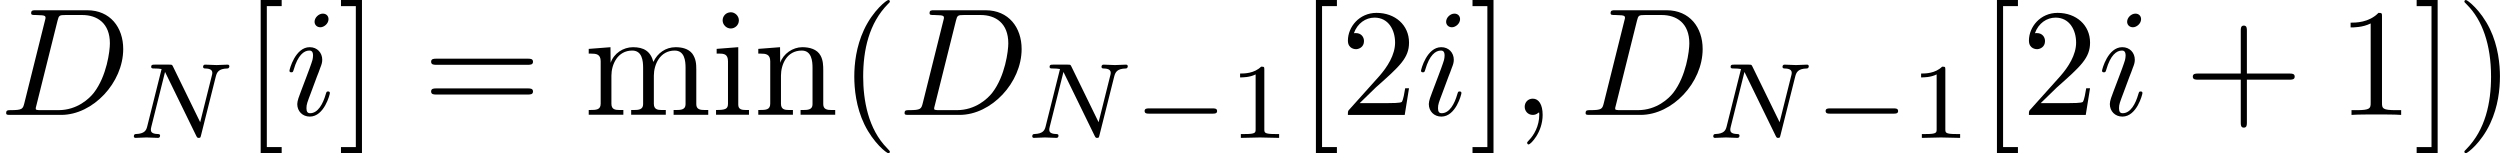
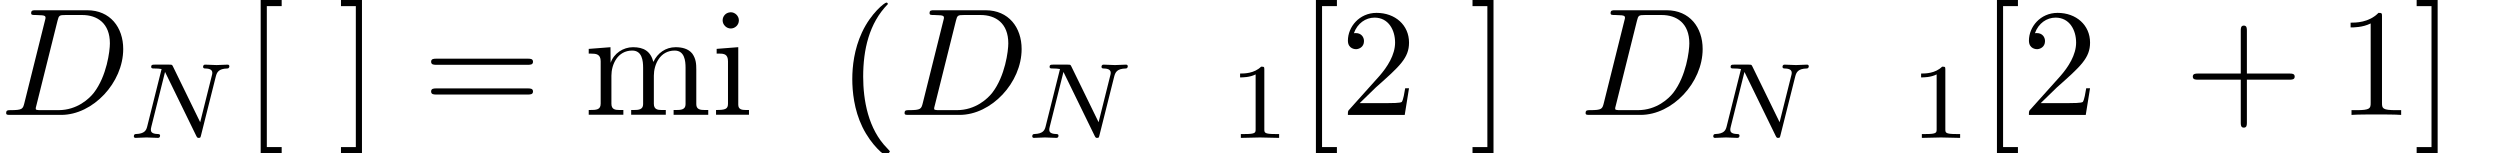
<svg xmlns="http://www.w3.org/2000/svg" xmlns:xlink="http://www.w3.org/1999/xlink" height="12.5pt" version="1.1" viewBox="61.768 55.293 162.565 9.963" width="203.968pt">
  <defs>
    <path d="m0.369 -4.294v0.309h0.189c0.289 0 0.548 0.04 0.548 0.498v2.76c0 0.349 -0.179 0.408 -0.777 0.408v0.309h2.142v-0.309h-0.199c-0.259 0 -0.498 -0.03 -0.498 -0.349v-3.736l-1.405 0.11zm0.837 -2.371c-0.249 0.03 -0.448 0.249 -0.448 0.518c0 0.289 0.249 0.528 0.528 0.528c0.269 0 0.528 -0.219 0.528 -0.528c0 -0.289 -0.249 -0.528 -0.528 -0.528c-0.03 0 -0.05 0.01 -0.08 0.01z" id="g0-105" />
    <path d="m0.319 -4.294v0.309h0.149c0.329 0 0.628 0.03 0.628 0.498v2.75c0 0.408 -0.279 0.418 -0.717 0.418h-0.06v0.309h2.252v-0.309h-0.259c-0.279 0 -0.518 -0.04 -0.518 -0.408v-1.823c0 -0.727 0.399 -1.634 1.355 -1.634c0.638 0 0.707 0.658 0.707 1.116v2.371c0 0.359 -0.299 0.379 -0.628 0.379h-0.149v0.309h2.252v-0.309h-0.259c-0.279 0 -0.518 -0.04 -0.518 -0.408v-1.823c0 -0.727 0.399 -1.634 1.355 -1.634c0.638 0 0.707 0.658 0.707 1.116v2.371c0 0.359 -0.299 0.379 -0.628 0.379h-0.149v0.309h2.252v-0.309h-0.209c-0.299 0 -0.568 -0.03 -0.568 -0.379v-2.252c0 -0.369 -0.02 -0.697 -0.259 -1.036c-0.259 -0.329 -0.687 -0.418 -1.086 -0.418c-0.648 0 -1.176 0.379 -1.445 0.956c-0.189 -0.707 -0.638 -0.956 -1.325 -0.956c-0.638 0 -1.245 0.399 -1.455 1.016l-0.01 -1.016l-1.415 0.11z" id="g0-109" />
-     <path d="m0.319 -4.294v0.309h0.149c0.329 0 0.628 0.03 0.628 0.498v2.75c0 0.408 -0.279 0.418 -0.717 0.418h-0.06v0.309h2.252v-0.309h-0.259c-0.279 0 -0.518 -0.04 -0.518 -0.408v-1.823c0 -0.717 0.369 -1.634 1.355 -1.634c0.638 0 0.697 0.687 0.697 1.116v2.381c0 0.339 -0.289 0.369 -0.598 0.369h-0.179v0.309h2.252v-0.309h-0.249c-0.269 0 -0.528 -0.04 -0.528 -0.379v-2.182c0 -0.329 -0.01 -0.667 -0.169 -0.966c-0.229 -0.438 -0.737 -0.558 -1.196 -0.558c-0.608 0 -1.235 0.418 -1.435 1.016l-0.01 -1.016l-1.415 0.11z" id="g0-110" />
    <path d="m2.336 -4.435c0 -0.188 -0.014 -0.195 -0.209 -0.195c-0.446 0.439 -1.081 0.446 -1.367 0.446v0.251c0.167 0 0.628 0 1.011 -0.195v3.557c0 0.23 0 0.321 -0.697 0.321h-0.265v0.251c0.126 -0.007 0.983 -0.028 1.241 -0.028c0.216 0 1.095 0.021 1.248 0.028v-0.251h-0.265c-0.697 0 -0.697 -0.091 -0.697 -0.321v-3.864z" id="g5-49" />
-     <path d="m2.022 -0.01c0 -0.658 -0.249 -1.046 -0.638 -1.046c-0.329 0 -0.528 0.249 -0.528 0.528c0 0.269 0.199 0.528 0.528 0.528c0.12 0 0.249 -0.04 0.349 -0.13c0.03 -0.02 0.04 -0.03 0.05 -0.03s0.02 0.01 0.02 0.149c0 0.737 -0.349 1.335 -0.677 1.664c-0.11 0.11 -0.11 0.13 -0.11 0.159c0 0.07 0.05 0.11 0.1 0.11c0.11 0 0.907 -0.767 0.907 -1.933z" id="g2-59" />
    <path d="m1.584 -0.777c-0.1 0.389 -0.12 0.468 -0.907 0.468c-0.169 0 -0.279 0 -0.279 0.189c0 0.12 0.09 0.12 0.279 0.12h3.298c2.072 0 4.035 -2.102 4.035 -4.284c0 -1.405 -0.847 -2.521 -2.341 -2.521h-3.347c-0.189 0 -0.299 0 -0.299 0.189c0 0.12 0.09 0.12 0.289 0.12c0.13 0 0.309 0.01 0.428 0.02c0.159 0.02 0.219 0.05 0.219 0.159c0 0.04 -0.01 0.07 -0.04 0.189l-1.335 5.35zm2.152 -5.34c0.09 -0.349 0.11 -0.379 0.538 -0.379h1.066c0.976 0 1.803 0.528 1.803 1.843c0 0.488 -0.199 2.122 -1.046 3.218c-0.289 0.369 -1.076 1.126 -2.301 1.126h-1.126c-0.139 0 -0.159 0 -0.219 -0.01c-0.1 -0.01 -0.13 -0.02 -0.13 -0.1c0 -0.03 0 -0.05 0.05 -0.229l1.365 -5.469z" id="g2-68" />
-     <path d="m2.829 -6.227c0 -0.199 -0.139 -0.359 -0.369 -0.359c-0.269 0 -0.538 0.259 -0.538 0.528c0 0.189 0.139 0.359 0.379 0.359c0.229 0 0.528 -0.229 0.528 -0.528zm-0.757 3.746c0.12 -0.289 0.12 -0.309 0.219 -0.578c0.08 -0.199 0.13 -0.339 0.13 -0.528c0 -0.448 -0.319 -0.817 -0.817 -0.817c-0.936 0 -1.315 1.445 -1.315 1.534c0 0.1 0.1 0.1 0.12 0.1c0.1 0 0.11 -0.02 0.159 -0.179c0.269 -0.936 0.667 -1.235 1.006 -1.235c0.08 0 0.249 0 0.249 0.319c0 0.209 -0.07 0.418 -0.11 0.518c-0.08 0.259 -0.528 1.415 -0.687 1.843c-0.1 0.259 -0.229 0.588 -0.229 0.797c0 0.468 0.339 0.817 0.817 0.817c0.936 0 1.305 -1.445 1.305 -1.534c0 -0.1 -0.09 -0.1 -0.12 -0.1c-0.1 0 -0.1 0.03 -0.149 0.179c-0.179 0.628 -0.508 1.235 -1.016 1.235c-0.169 0 -0.239 -0.1 -0.239 -0.329c0 -0.249 0.06 -0.389 0.289 -0.996l0.389 -1.046z" id="g2-105" />
-     <path d="m3.298 2.391c0 -0.03 0 -0.05 -0.169 -0.219c-1.245 -1.255 -1.564 -3.138 -1.564 -4.663c0 -1.734 0.379 -3.467 1.604 -4.712c0.13 -0.12 0.13 -0.139 0.13 -0.169c0 -0.07 -0.04 -0.1 -0.1 -0.1c-0.1 0 -0.996 0.677 -1.584 1.943c-0.508 1.096 -0.628 2.202 -0.628 3.039c0 0.777 0.11 1.983 0.658 3.108c0.598 1.225 1.455 1.873 1.554 1.873c0.06 0 0.1 -0.03 0.1 -0.1z" id="g4-40" />
-     <path d="m2.879 -2.491c0 -0.777 -0.11 -1.983 -0.658 -3.108c-0.598 -1.225 -1.455 -1.873 -1.554 -1.873c-0.06 0 -0.1 0.04 -0.1 0.1c0 0.03 0 0.05 0.189 0.229c0.976 0.986 1.544 2.57 1.544 4.653c0 1.704 -0.369 3.457 -1.604 4.712c-0.13 0.12 -0.13 0.139 -0.13 0.169c0 0.06 0.04 0.1 0.1 0.1c0.1 0 0.996 -0.677 1.584 -1.943c0.508 -1.096 0.628 -2.202 0.628 -3.039z" id="g4-41" />
+     <path d="m3.298 2.391c0 -0.03 0 -0.05 -0.169 -0.219c-1.245 -1.255 -1.564 -3.138 -1.564 -4.663c0 -1.734 0.379 -3.467 1.604 -4.712c0 -0.07 -0.04 -0.1 -0.1 -0.1c-0.1 0 -0.996 0.677 -1.584 1.943c-0.508 1.096 -0.628 2.202 -0.628 3.039c0 0.777 0.11 1.983 0.658 3.108c0.598 1.225 1.455 1.873 1.554 1.873c0.06 0 0.1 -0.03 0.1 -0.1z" id="g4-40" />
    <path d="m4.075 -2.291h2.78c0.139 0 0.329 0 0.329 -0.199s-0.189 -0.199 -0.329 -0.199h-2.78v-2.79c0 -0.139 0 -0.329 -0.199 -0.329s-0.199 0.189 -0.199 0.329v2.79h-2.79c-0.139 0 -0.329 0 -0.329 0.199s0.189 0.199 0.329 0.199h2.79v2.79c0 0.139 0 0.329 0.199 0.329s0.199 -0.189 0.199 -0.329v-2.79z" id="g4-43" />
    <path d="m2.929 -6.376c0 -0.239 0 -0.259 -0.229 -0.259c-0.618 0.638 -1.494 0.638 -1.813 0.638v0.309c0.199 0 0.787 0 1.305 -0.259v5.161c0 0.359 -0.03 0.478 -0.927 0.478h-0.319v0.309c0.349 -0.03 1.215 -0.03 1.614 -0.03s1.265 0 1.614 0.03v-0.309h-0.319c-0.897 0 -0.927 -0.11 -0.927 -0.478v-5.589z" id="g4-49" />
    <path d="m1.265 -0.767l1.056 -1.026c1.554 -1.375 2.152 -1.913 2.152 -2.909c0 -1.136 -0.897 -1.933 -2.112 -1.933c-1.126 0 -1.863 0.917 -1.863 1.803c0 0.558 0.498 0.558 0.528 0.558c0.169 0 0.518 -0.12 0.518 -0.528c0 -0.259 -0.179 -0.518 -0.528 -0.518c-0.08 0 -0.1 0 -0.13 0.01c0.229 -0.648 0.767 -1.016 1.345 -1.016c0.907 0 1.335 0.807 1.335 1.624c0 0.797 -0.498 1.584 -1.046 2.202l-1.913 2.132c-0.11 0.11 -0.11 0.13 -0.11 0.369h3.696l0.279 -1.734h-0.249c-0.05 0.299 -0.12 0.737 -0.219 0.887c-0.07 0.08 -0.727 0.08 -0.946 0.08h-1.793z" id="g4-50" />
    <path d="m6.844 -3.258c0.149 0 0.339 0 0.339 -0.199s-0.189 -0.199 -0.329 -0.199h-5.968c-0.139 0 -0.329 0 -0.329 0.199s0.189 0.199 0.339 0.199h5.948zm0.01 1.933c0.139 0 0.329 0 0.329 -0.199s-0.189 -0.199 -0.339 -0.199h-5.948c-0.149 0 -0.339 0 -0.339 0.199s0.189 0.199 0.329 0.199h5.968z" id="g4-61" />
    <path d="m2.54 2.491v-0.399h-0.966v-9.166h0.966v-0.399h-1.365v9.963h1.365z" id="g4-91" />
    <path d="m1.584 -7.472h-1.365v0.399h0.966v9.166h-0.966v0.399h1.365v-9.963z" id="g4-93" />
-     <path d="m5.189 -1.576c0.112 0 0.279 0 0.279 -0.167c0 -0.174 -0.16 -0.174 -0.279 -0.174h-4.156c-0.112 0 -0.279 0 -0.279 0.167c0 0.174 0.16 0.174 0.279 0.174h4.156z" id="g1-0" />
    <path d="m5.816 -4.003c0.07 -0.265 0.181 -0.495 0.739 -0.509c0.035 0 0.139 -0.007 0.139 -0.153c0 -0.042 -0.035 -0.098 -0.105 -0.098c-0.23 0 -0.488 0.028 -0.725 0.028c-0.167 0 -0.572 -0.028 -0.739 -0.028c-0.035 0 -0.139 0 -0.139 0.153c0 0.091 0.091 0.098 0.153 0.098c0.328 0.007 0.446 0.112 0.446 0.286c0 0.056 -0.007 0.091 -0.028 0.167l-0.76 3.041l-1.771 -3.626c-0.056 -0.119 -0.07 -0.119 -0.237 -0.119h-0.955c-0.133 0 -0.223 0 -0.223 0.153c0 0.098 0.084 0.098 0.23 0.098s0.3 0.007 0.446 0.035l-0.934 3.731c-0.063 0.265 -0.181 0.474 -0.725 0.495c-0.049 0 -0.146 0.007 -0.146 0.146c0 0.077 0.056 0.105 0.105 0.105c0.23 0 0.488 -0.028 0.725 -0.028c0.167 0 0.572 0.028 0.739 0.028c0.07 0 0.139 -0.035 0.139 -0.146c0 -0.098 -0.084 -0.105 -0.16 -0.105c-0.439 -0.014 -0.439 -0.195 -0.439 -0.293c0 -0.028 0 -0.063 0.028 -0.174l0.893 -3.571l2.036 4.17c0.056 0.112 0.084 0.119 0.153 0.119c0.112 0 0.112 -0.021 0.146 -0.146l0.969 -3.857z" id="g3-78" />
  </defs>
  <g id="page1">
    <use x="61.768" xlink:href="#g2-68" y="62.765" />
    <use x="69.986" xlink:href="#g3-78" y="64.259" />
    <use x="77.542" xlink:href="#g4-91" y="62.765" />
    <use x="80.299" xlink:href="#g2-105" y="62.765" />
    <use x="83.719" xlink:href="#g4-93" y="62.765" />
    <use x="89.243" xlink:href="#g4-61" y="62.765" />
    <use x="99.73" xlink:href="#g0-109" y="62.765" />
    <use x="107.999" xlink:href="#g0-105" y="62.765" />
    <use x="110.756" xlink:href="#g0-110" y="62.765" />
    <use x="116.331" xlink:href="#g4-40" y="62.765" />
    <use x="120.19" xlink:href="#g2-68" y="62.765" />
    <use x="128.408" xlink:href="#g3-78" y="64.259" />
    <use x="135.443" xlink:href="#g1-0" y="64.259" />
    <use x="141.646" xlink:href="#g5-49" y="64.259" />
    <use x="146.162" xlink:href="#g4-91" y="62.765" />
    <use x="148.919" xlink:href="#g4-50" y="62.765" />
    <use x="153.882" xlink:href="#g2-105" y="62.765" />
    <use x="157.301" xlink:href="#g4-93" y="62.765" />
    <use x="160.058" xlink:href="#g2-59" y="62.765" />
    <use x="164.476" xlink:href="#g2-68" y="62.765" />
    <use x="172.693" xlink:href="#g3-78" y="64.259" />
    <use x="179.728" xlink:href="#g1-0" y="64.259" />
    <use x="185.931" xlink:href="#g5-49" y="64.259" />
    <use x="190.448" xlink:href="#g4-91" y="62.765" />
    <use x="193.205" xlink:href="#g4-50" y="62.765" />
    <use x="198.167" xlink:href="#g2-105" y="62.765" />
    <use x="203.801" xlink:href="#g4-43" y="62.765" />
    <use x="213.734" xlink:href="#g4-49" y="62.765" />
    <use x="218.697" xlink:href="#g4-93" y="62.765" />
    <use x="221.454" xlink:href="#g4-41" y="62.765" />
  </g>
</svg>